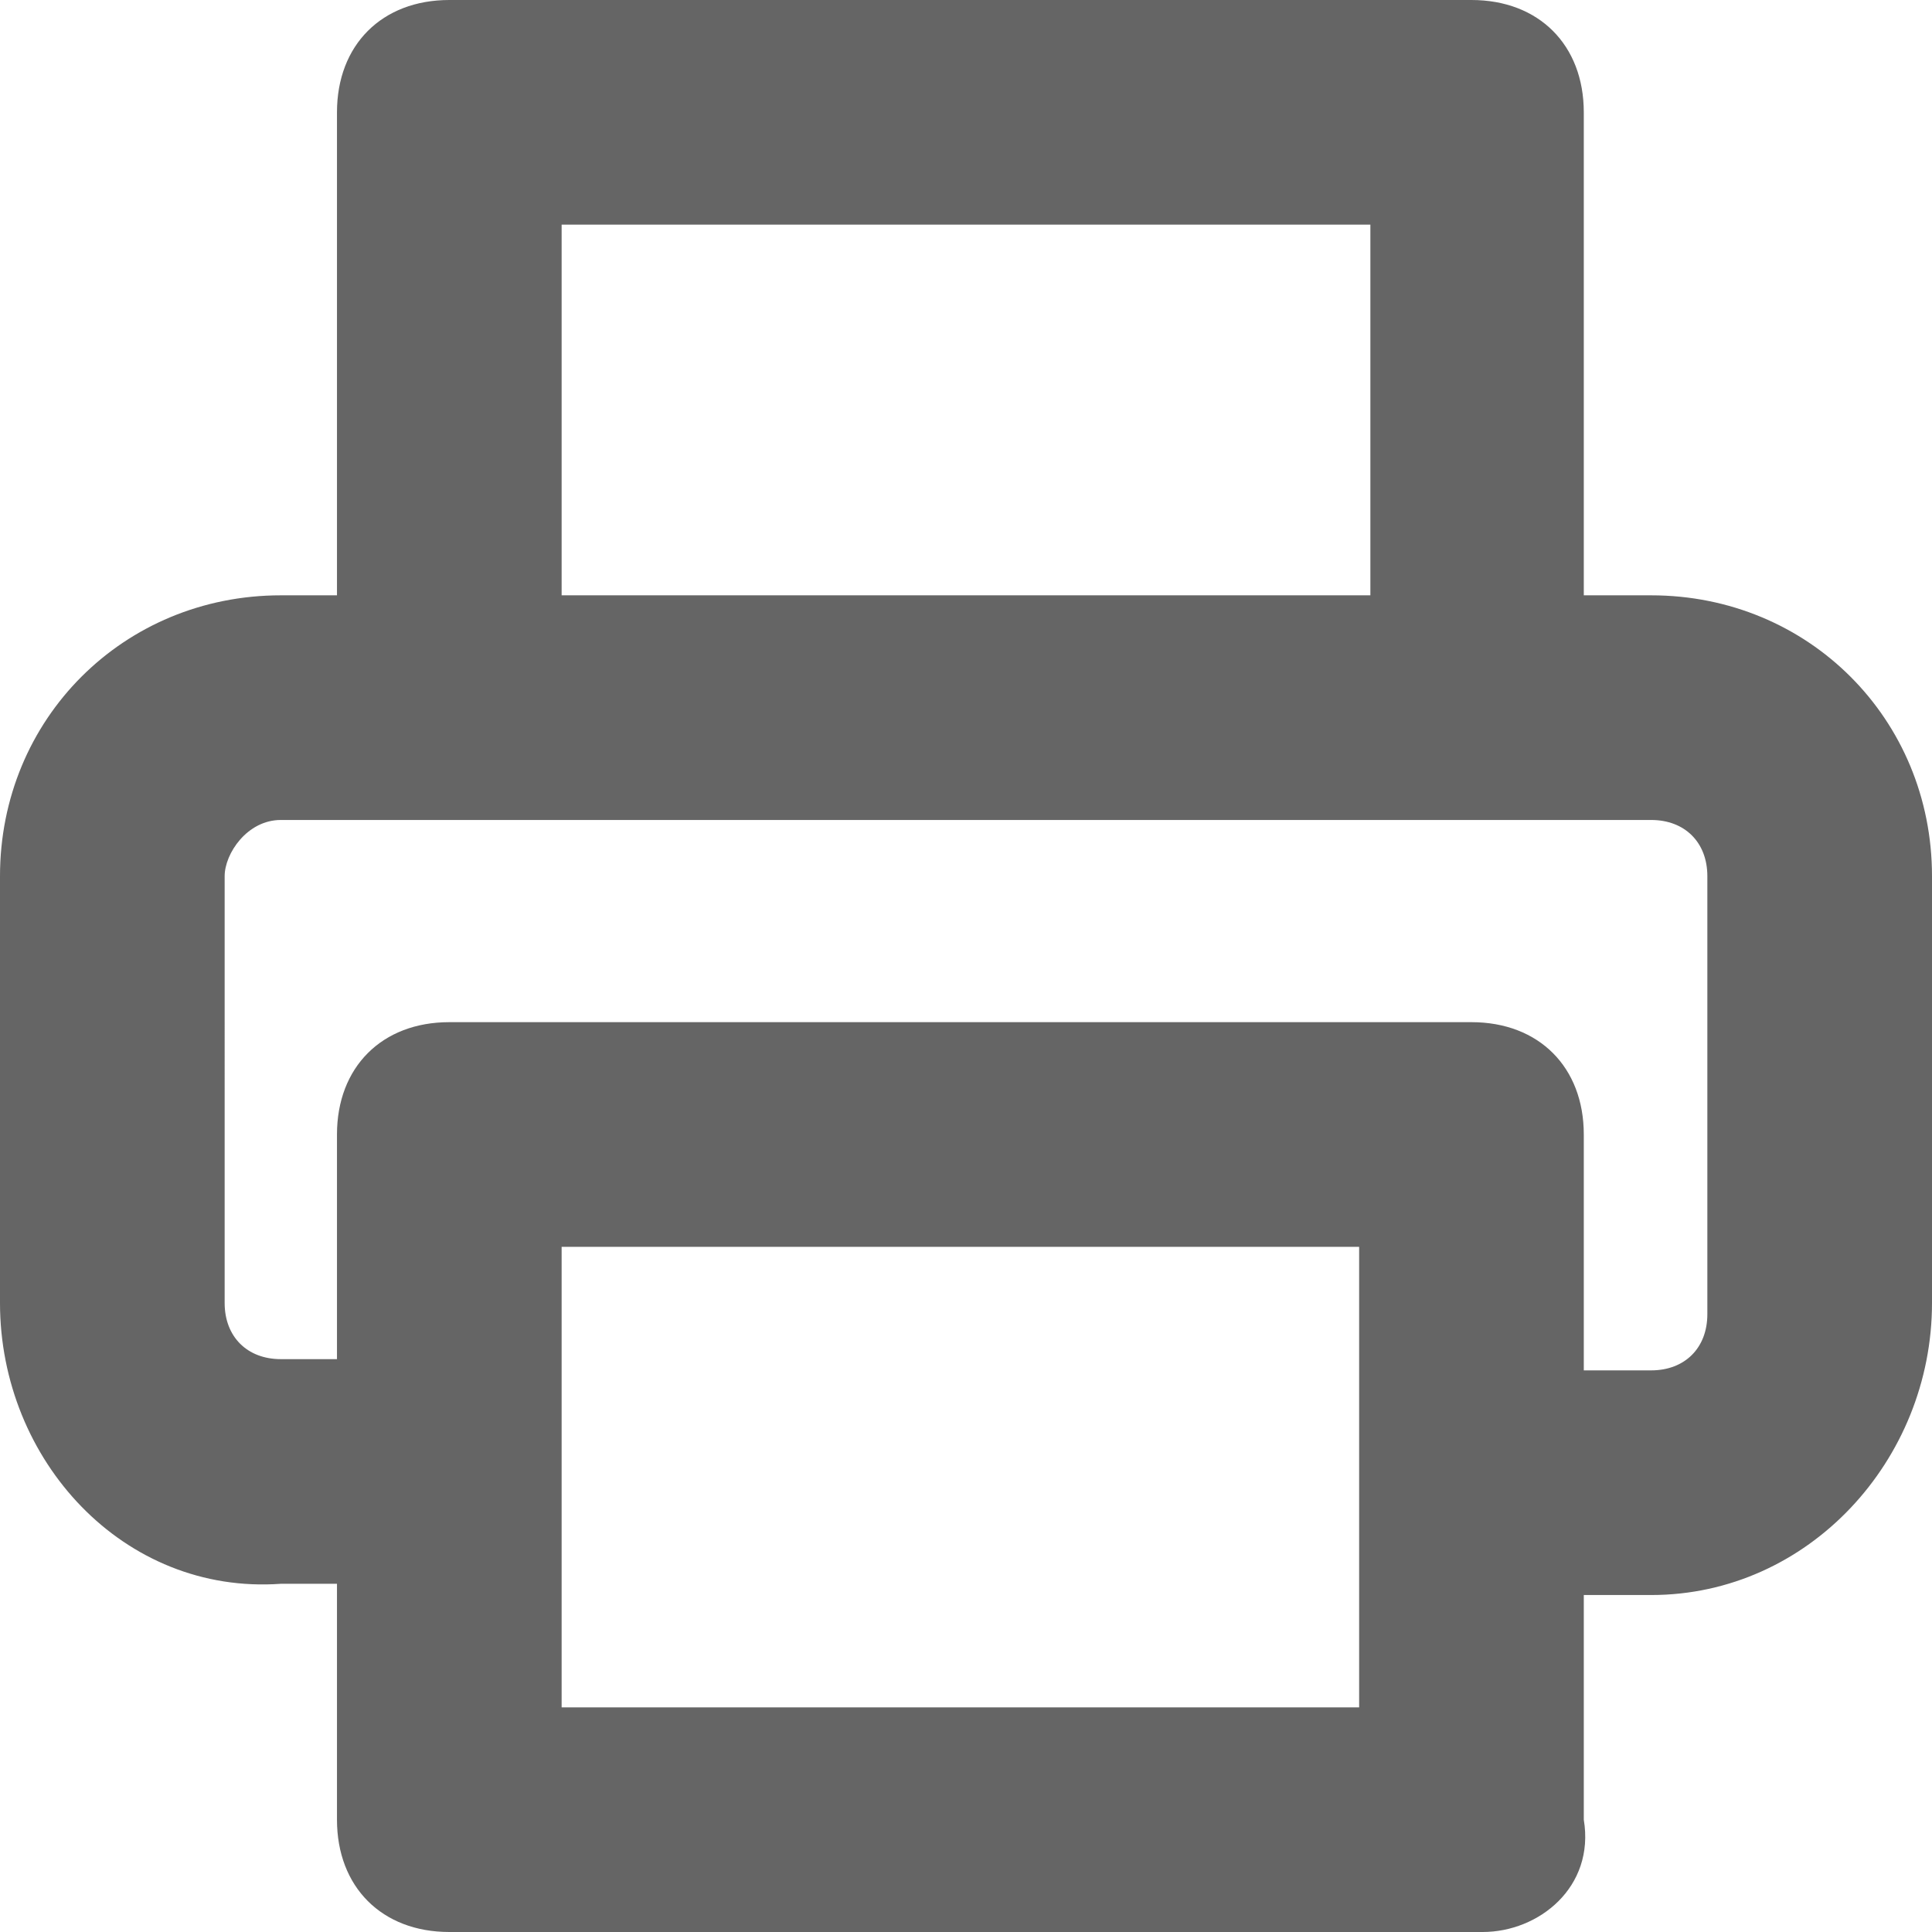
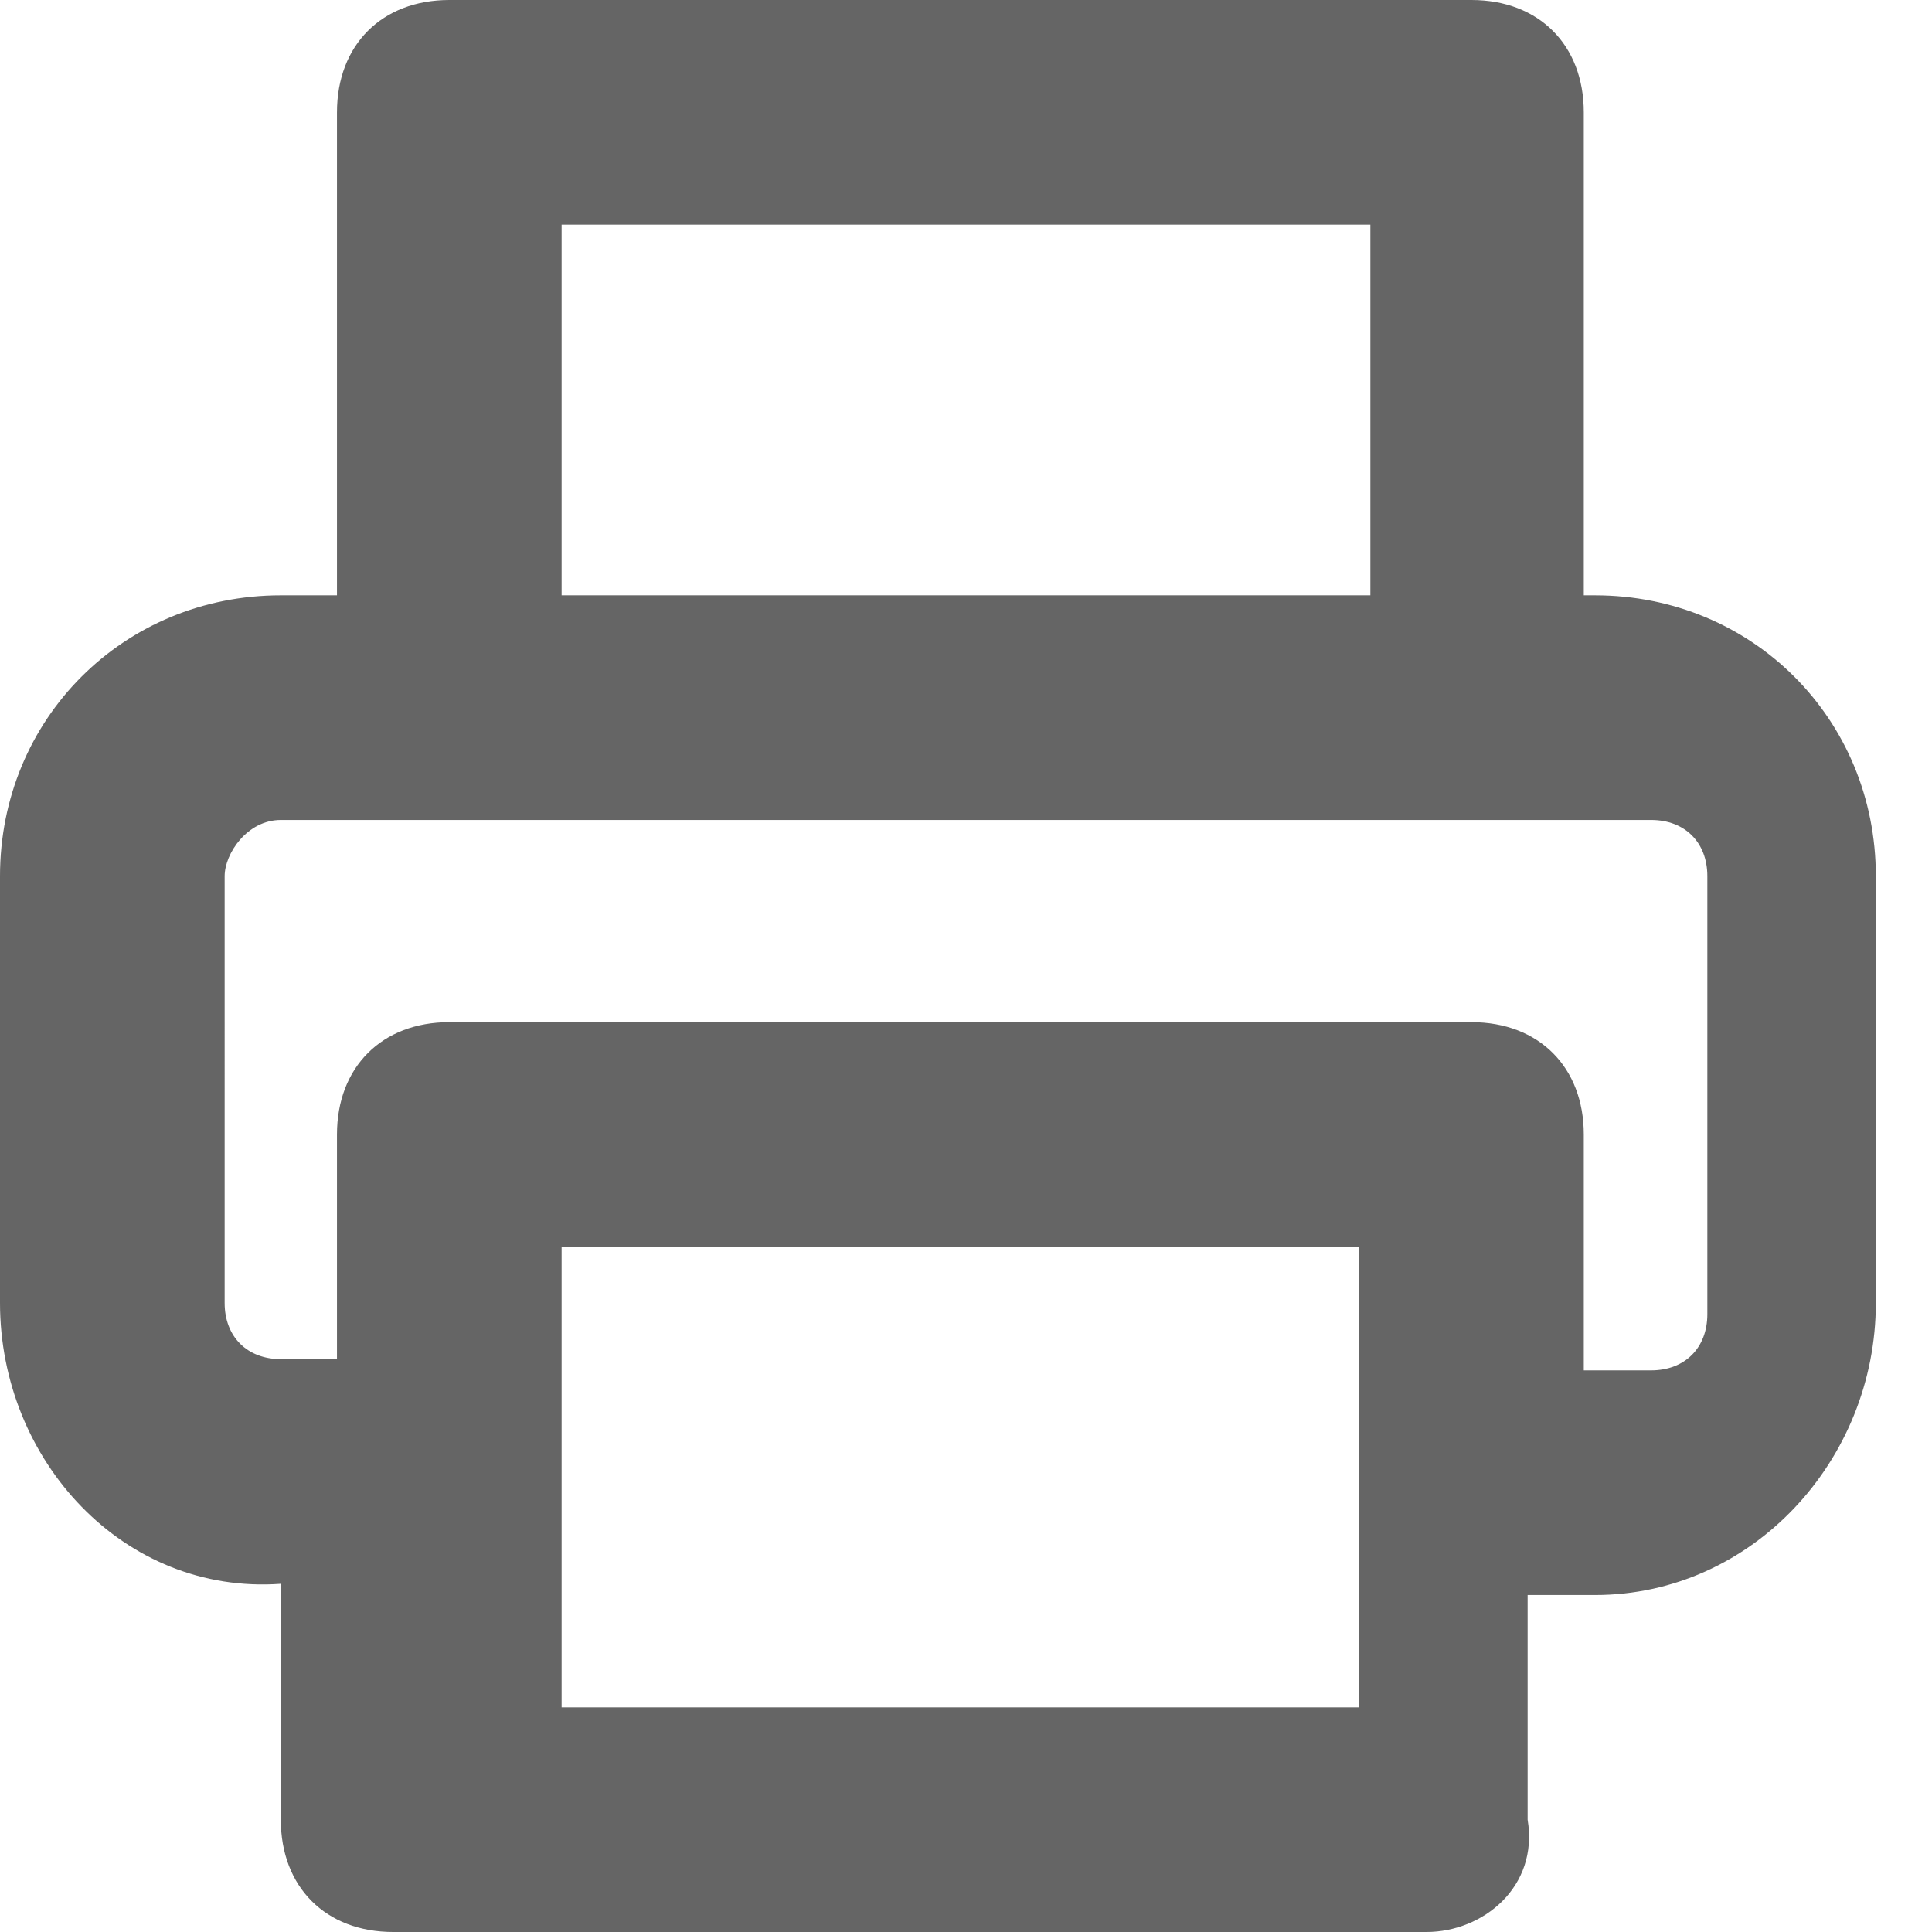
<svg xmlns="http://www.w3.org/2000/svg" viewBox="0 0 17.2 17.2">
-   <path d="M14.7 5.3h-.6V1c0-.6-.4-1-1-1H4c-.6 0-1 .4-1 1v4.3h-.5C1.1 5.3 0 6.4 0 7.8v3.8c0 1.4 1.1 2.6 2.5 2.5H3v2.1c0 .6.4 1 1 1h9.2c.5 0 1-.4.9-1v-2h.6c1.4 0 2.5-1.2 2.5-2.6V7.8c0-1.4-1.1-2.5-2.5-2.5zM5 2h7.2v3.3H5V2zm7.1 13.2H5v-4.1h7.1v4.1zm3.1-3.5c0 .3-.2.5-.5.5h-.6v-2.1c0-.6-.4-1-1-1H4c-.6 0-1 .4-1 1v2h-.5c-.3 0-.5-.2-.5-.5V7.8c0-.2.2-.5.5-.5h12.2c.3 0 .5.2.5.5v3.9z" fill="#656565" />
+   <path d="M14.7 5.3h-.6V1c0-.6-.4-1-1-1H4c-.6 0-1 .4-1 1v4.3h-.5C1.1 5.3 0 6.4 0 7.8v3.8c0 1.4 1.1 2.6 2.5 2.5v2.1c0 .6.4 1 1 1h9.2c.5 0 1-.4.9-1v-2h.6c1.4 0 2.5-1.2 2.5-2.6V7.8c0-1.4-1.1-2.5-2.5-2.5zM5 2h7.2v3.3H5V2zm7.1 13.2H5v-4.1h7.1v4.1zm3.1-3.5c0 .3-.2.5-.5.5h-.6v-2.1c0-.6-.4-1-1-1H4c-.6 0-1 .4-1 1v2h-.5c-.3 0-.5-.2-.5-.5V7.8c0-.2.2-.5.5-.5h12.2c.3 0 .5.2.5.5v3.9z" fill="#656565" />
</svg>